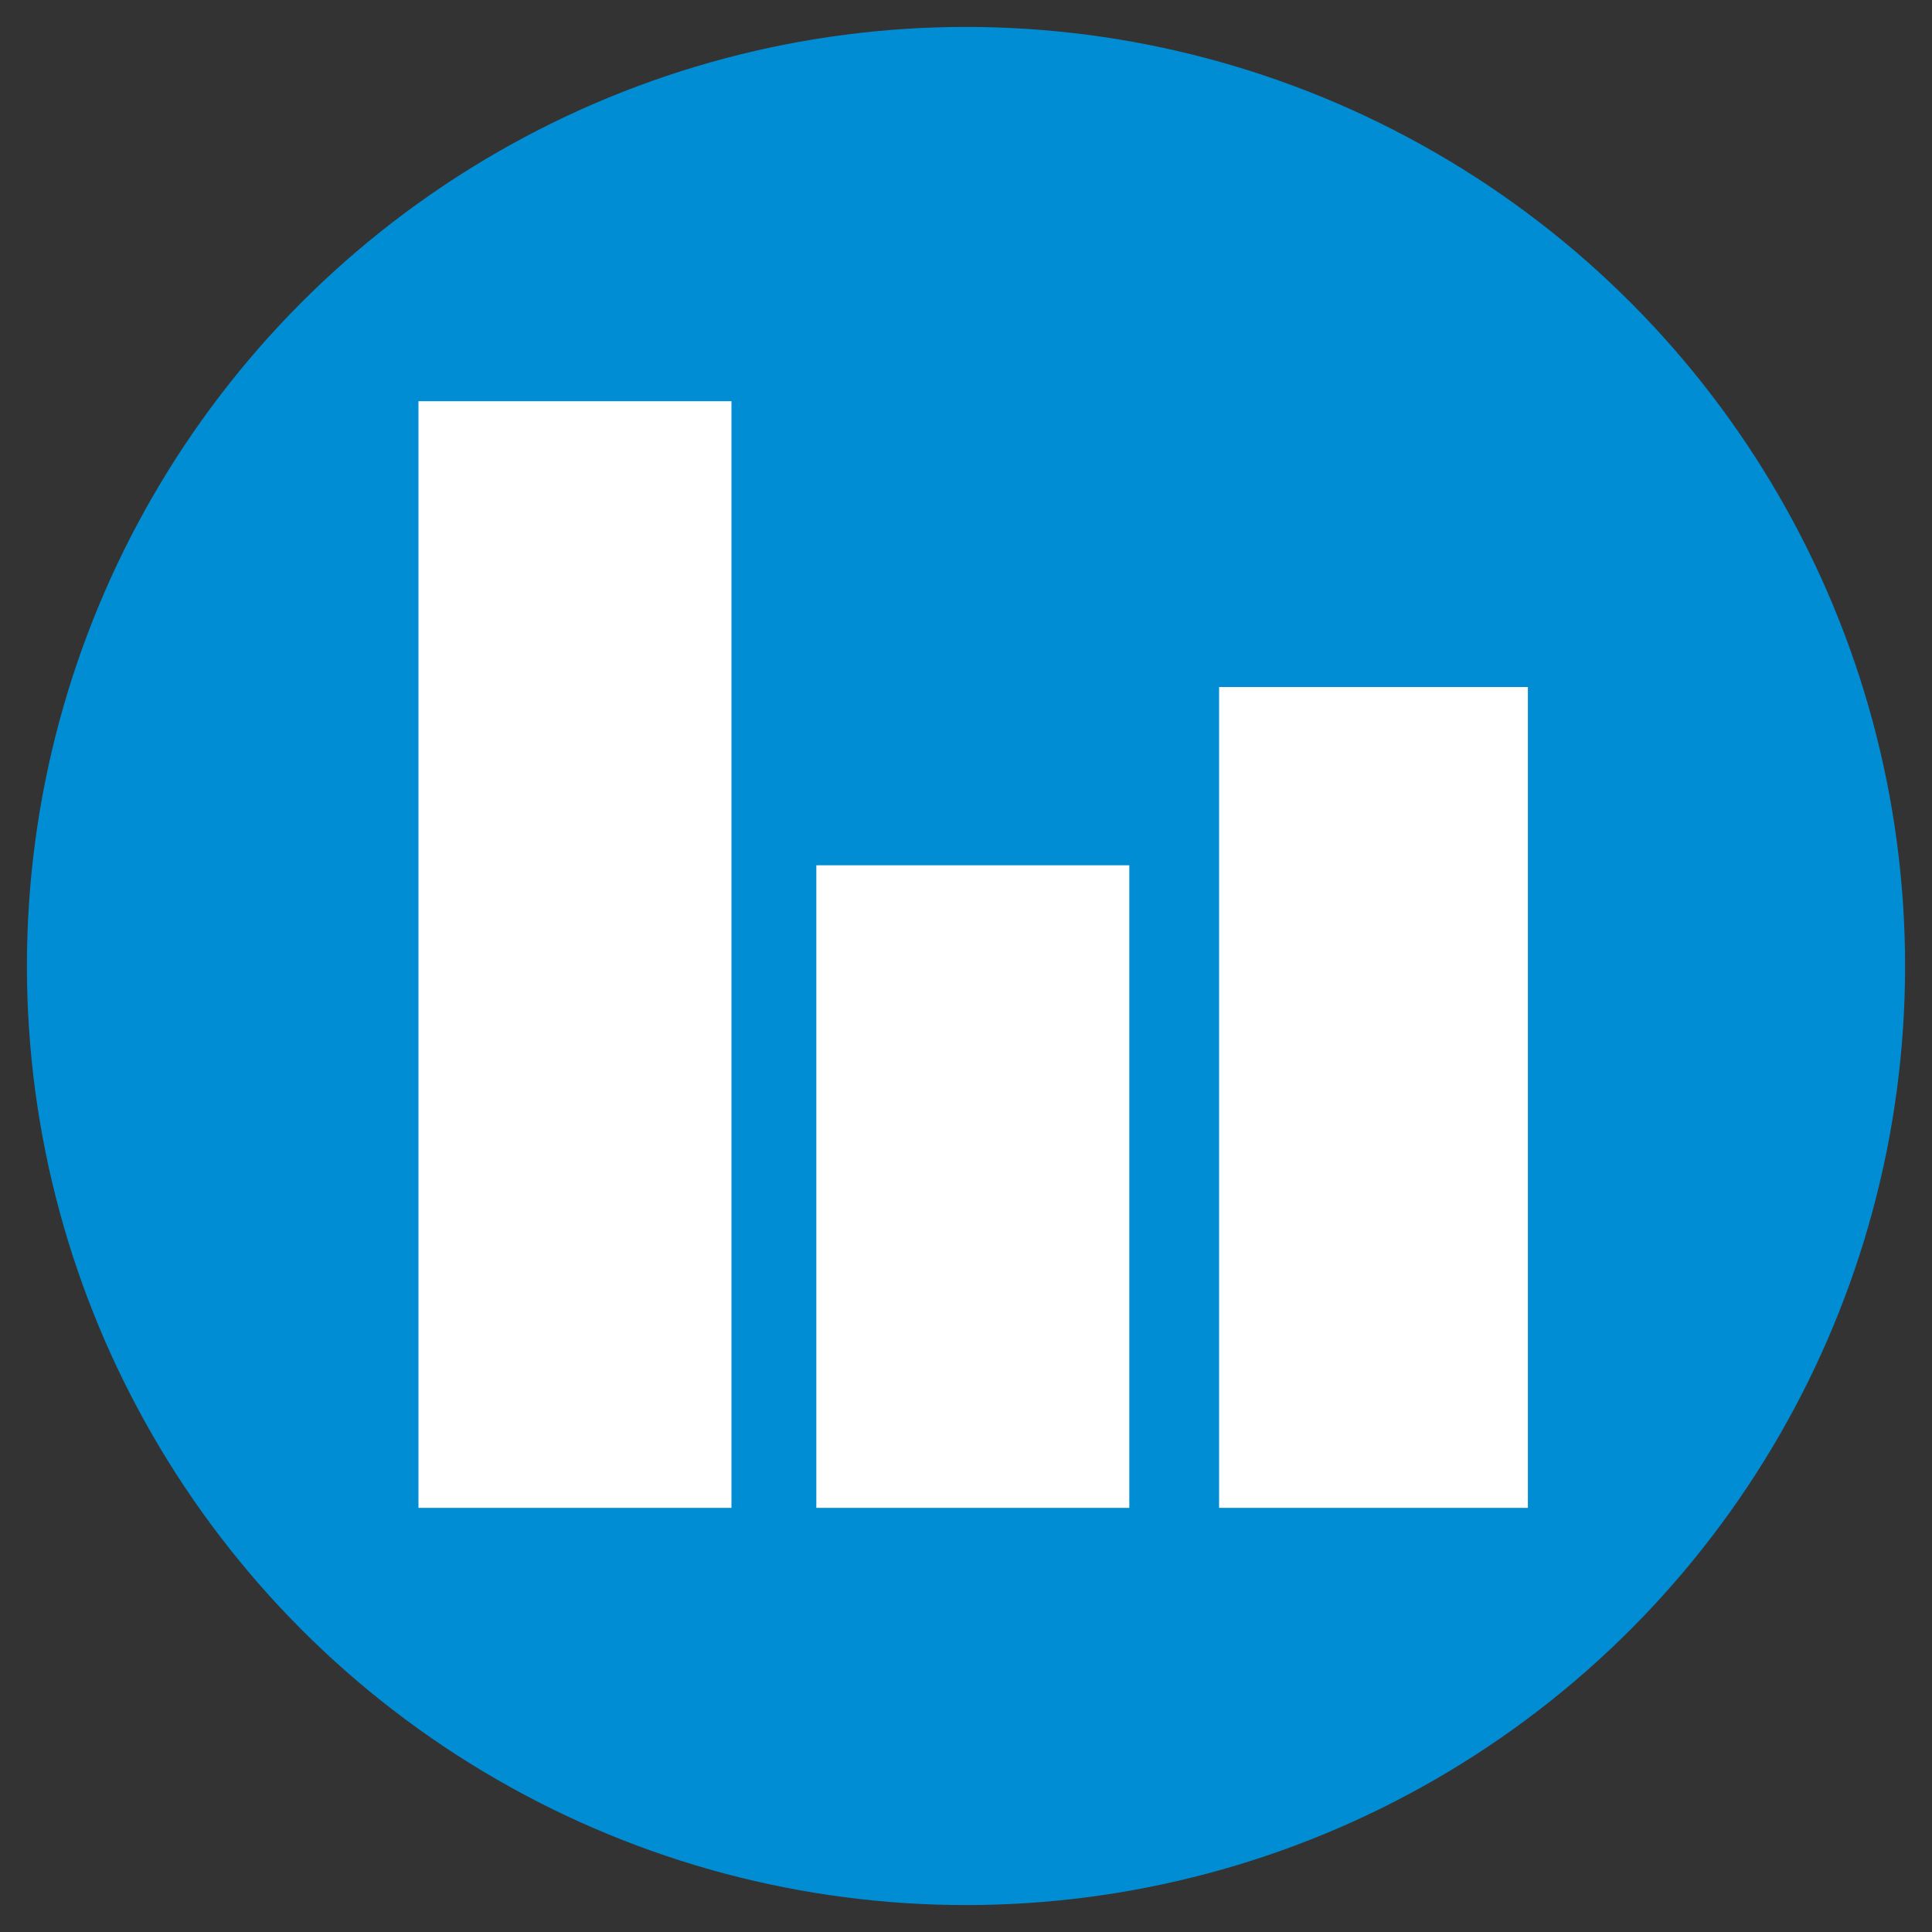
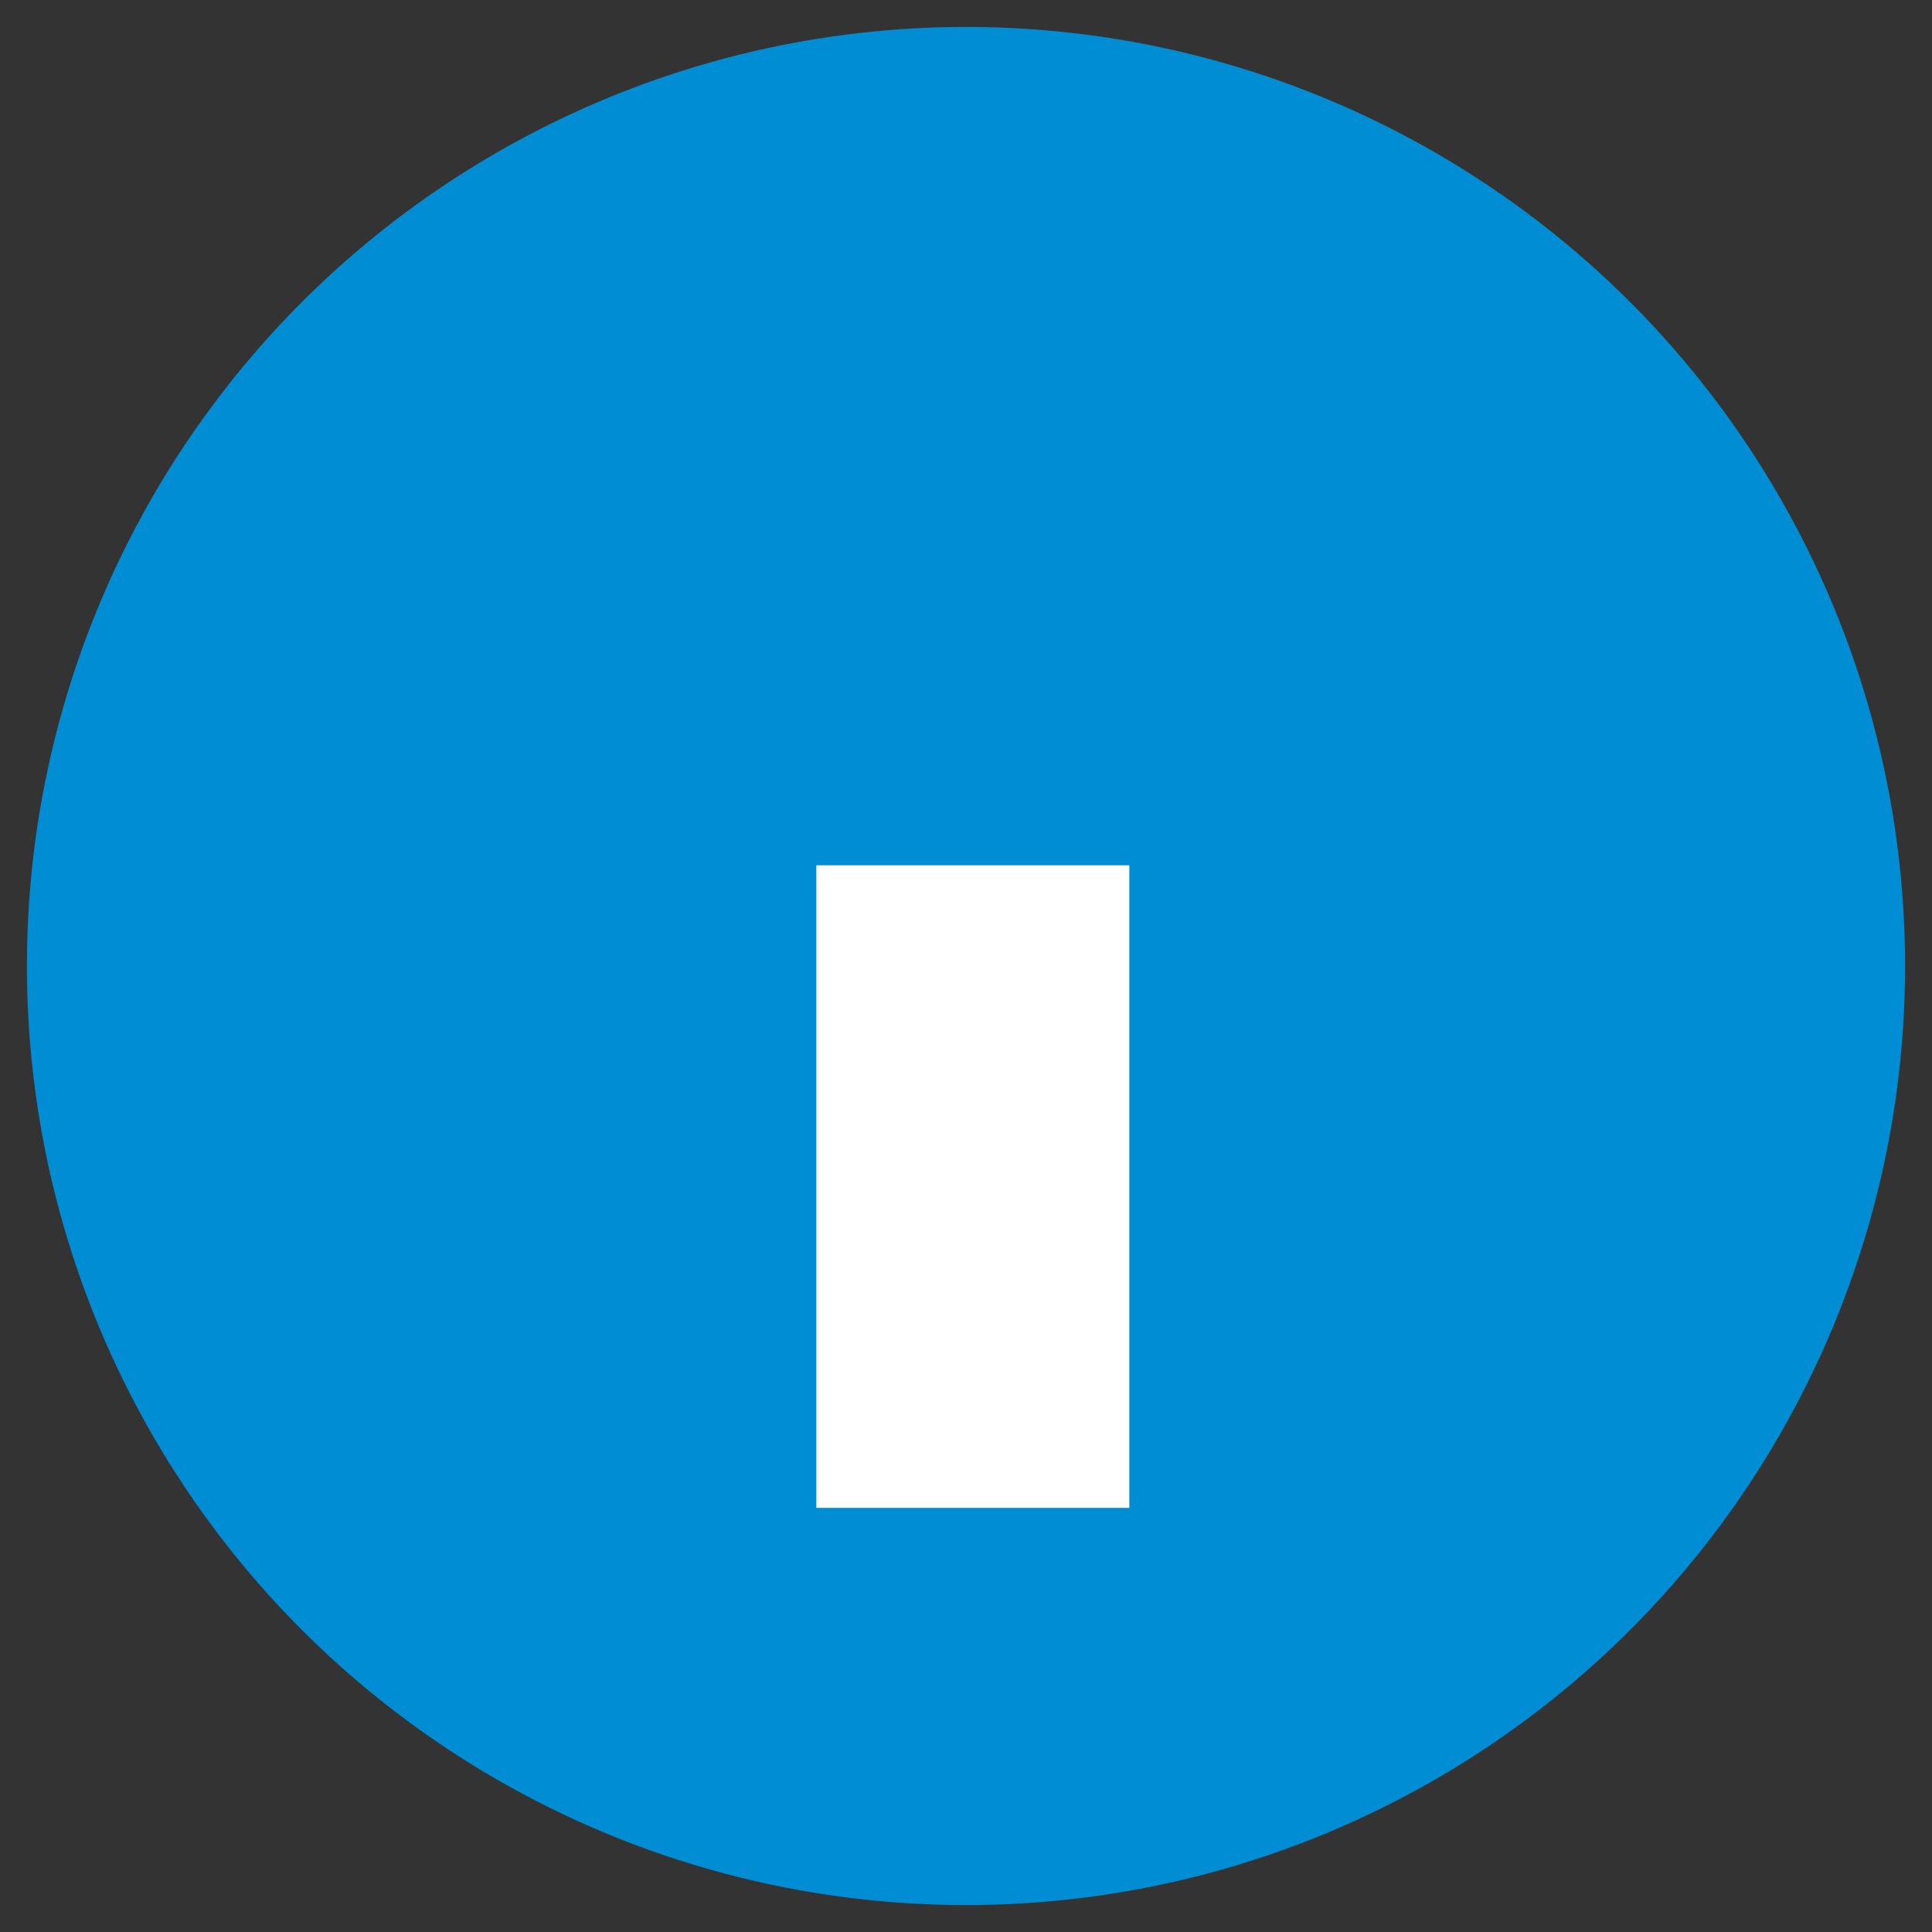
<svg xmlns="http://www.w3.org/2000/svg" id="Layer_1" data-name="Layer 1" viewBox="0 0 300 300">
  <rect x="0" y="0" width="300" height="300" fill="#333333" stroke="none" />
  <defs>
    <style>.cls-1{fill:#008dd3;}.cls-2{fill:#fff;}</style>
  </defs>
  <circle class="cls-1" cx="150" cy="150" r="145.82" />
-   <rect class="cls-2" x="64.98" y="62.3" width="48.6" height="171.84" />
  <rect class="cls-2" x="126.76" y="134.36" width="48.6" height="99.78" />
-   <rect class="cls-2" x="189.3" y="106.68" width="47.95" height="127.46" />
</svg>